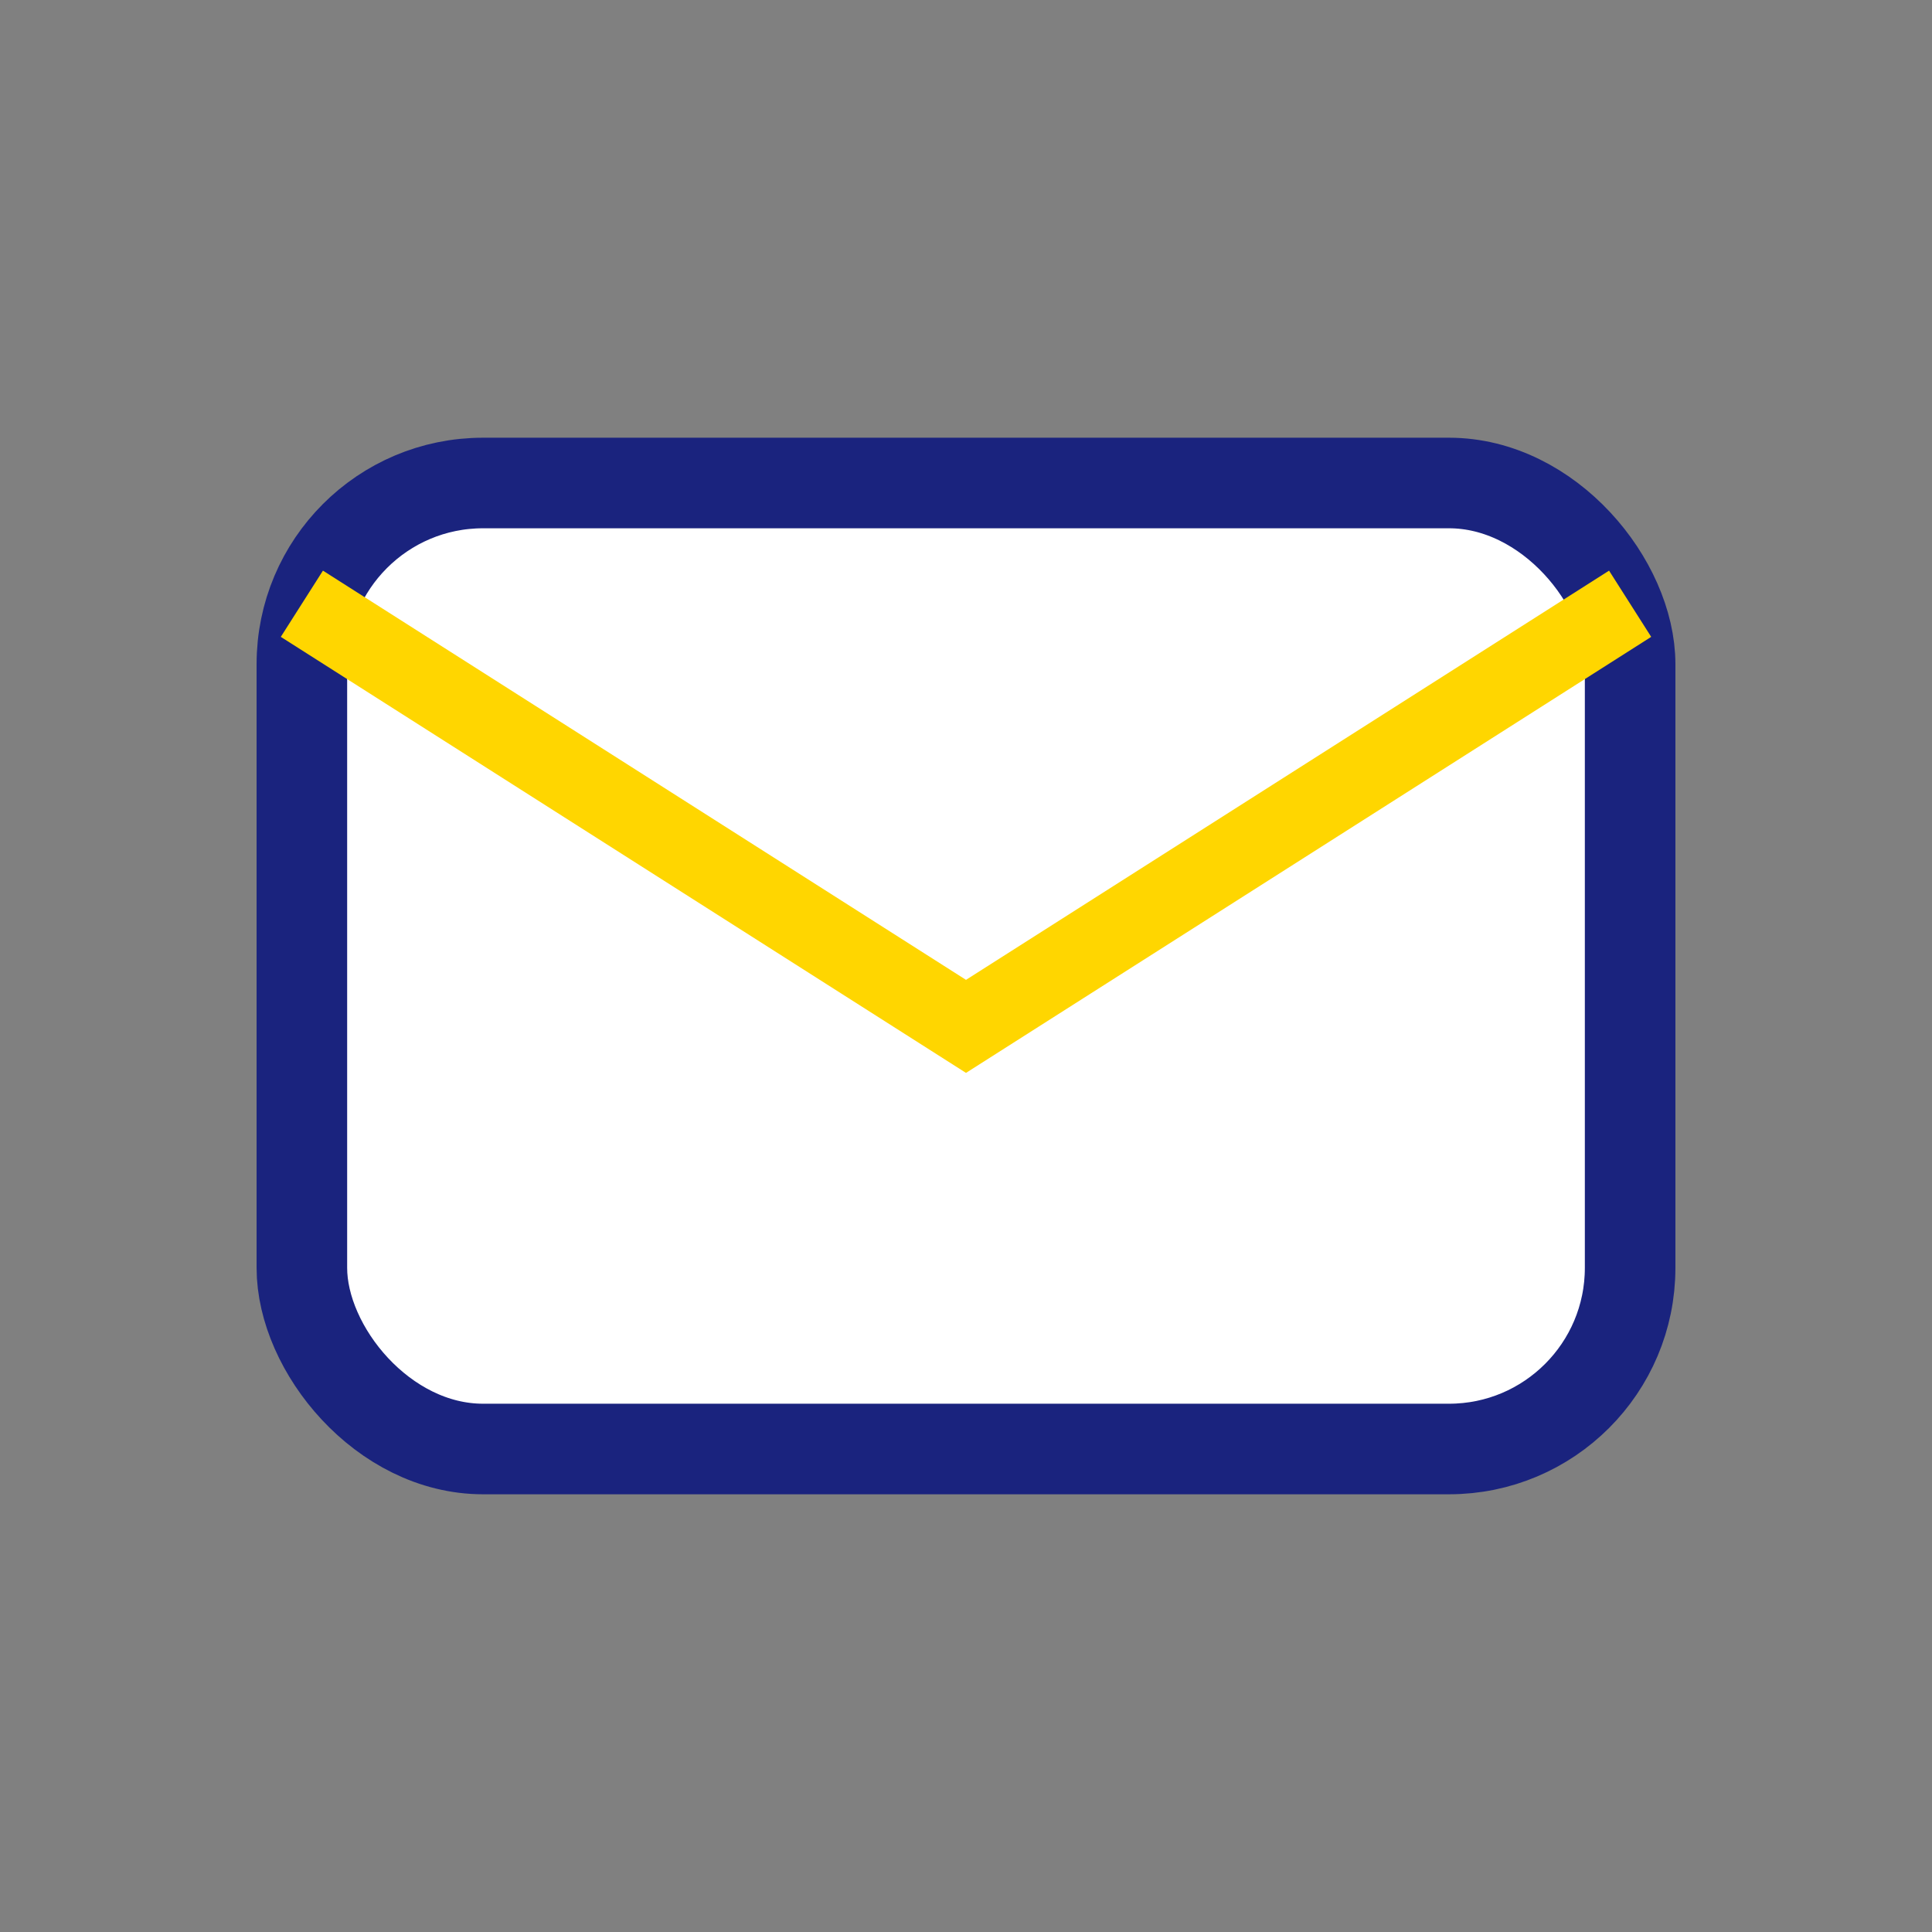
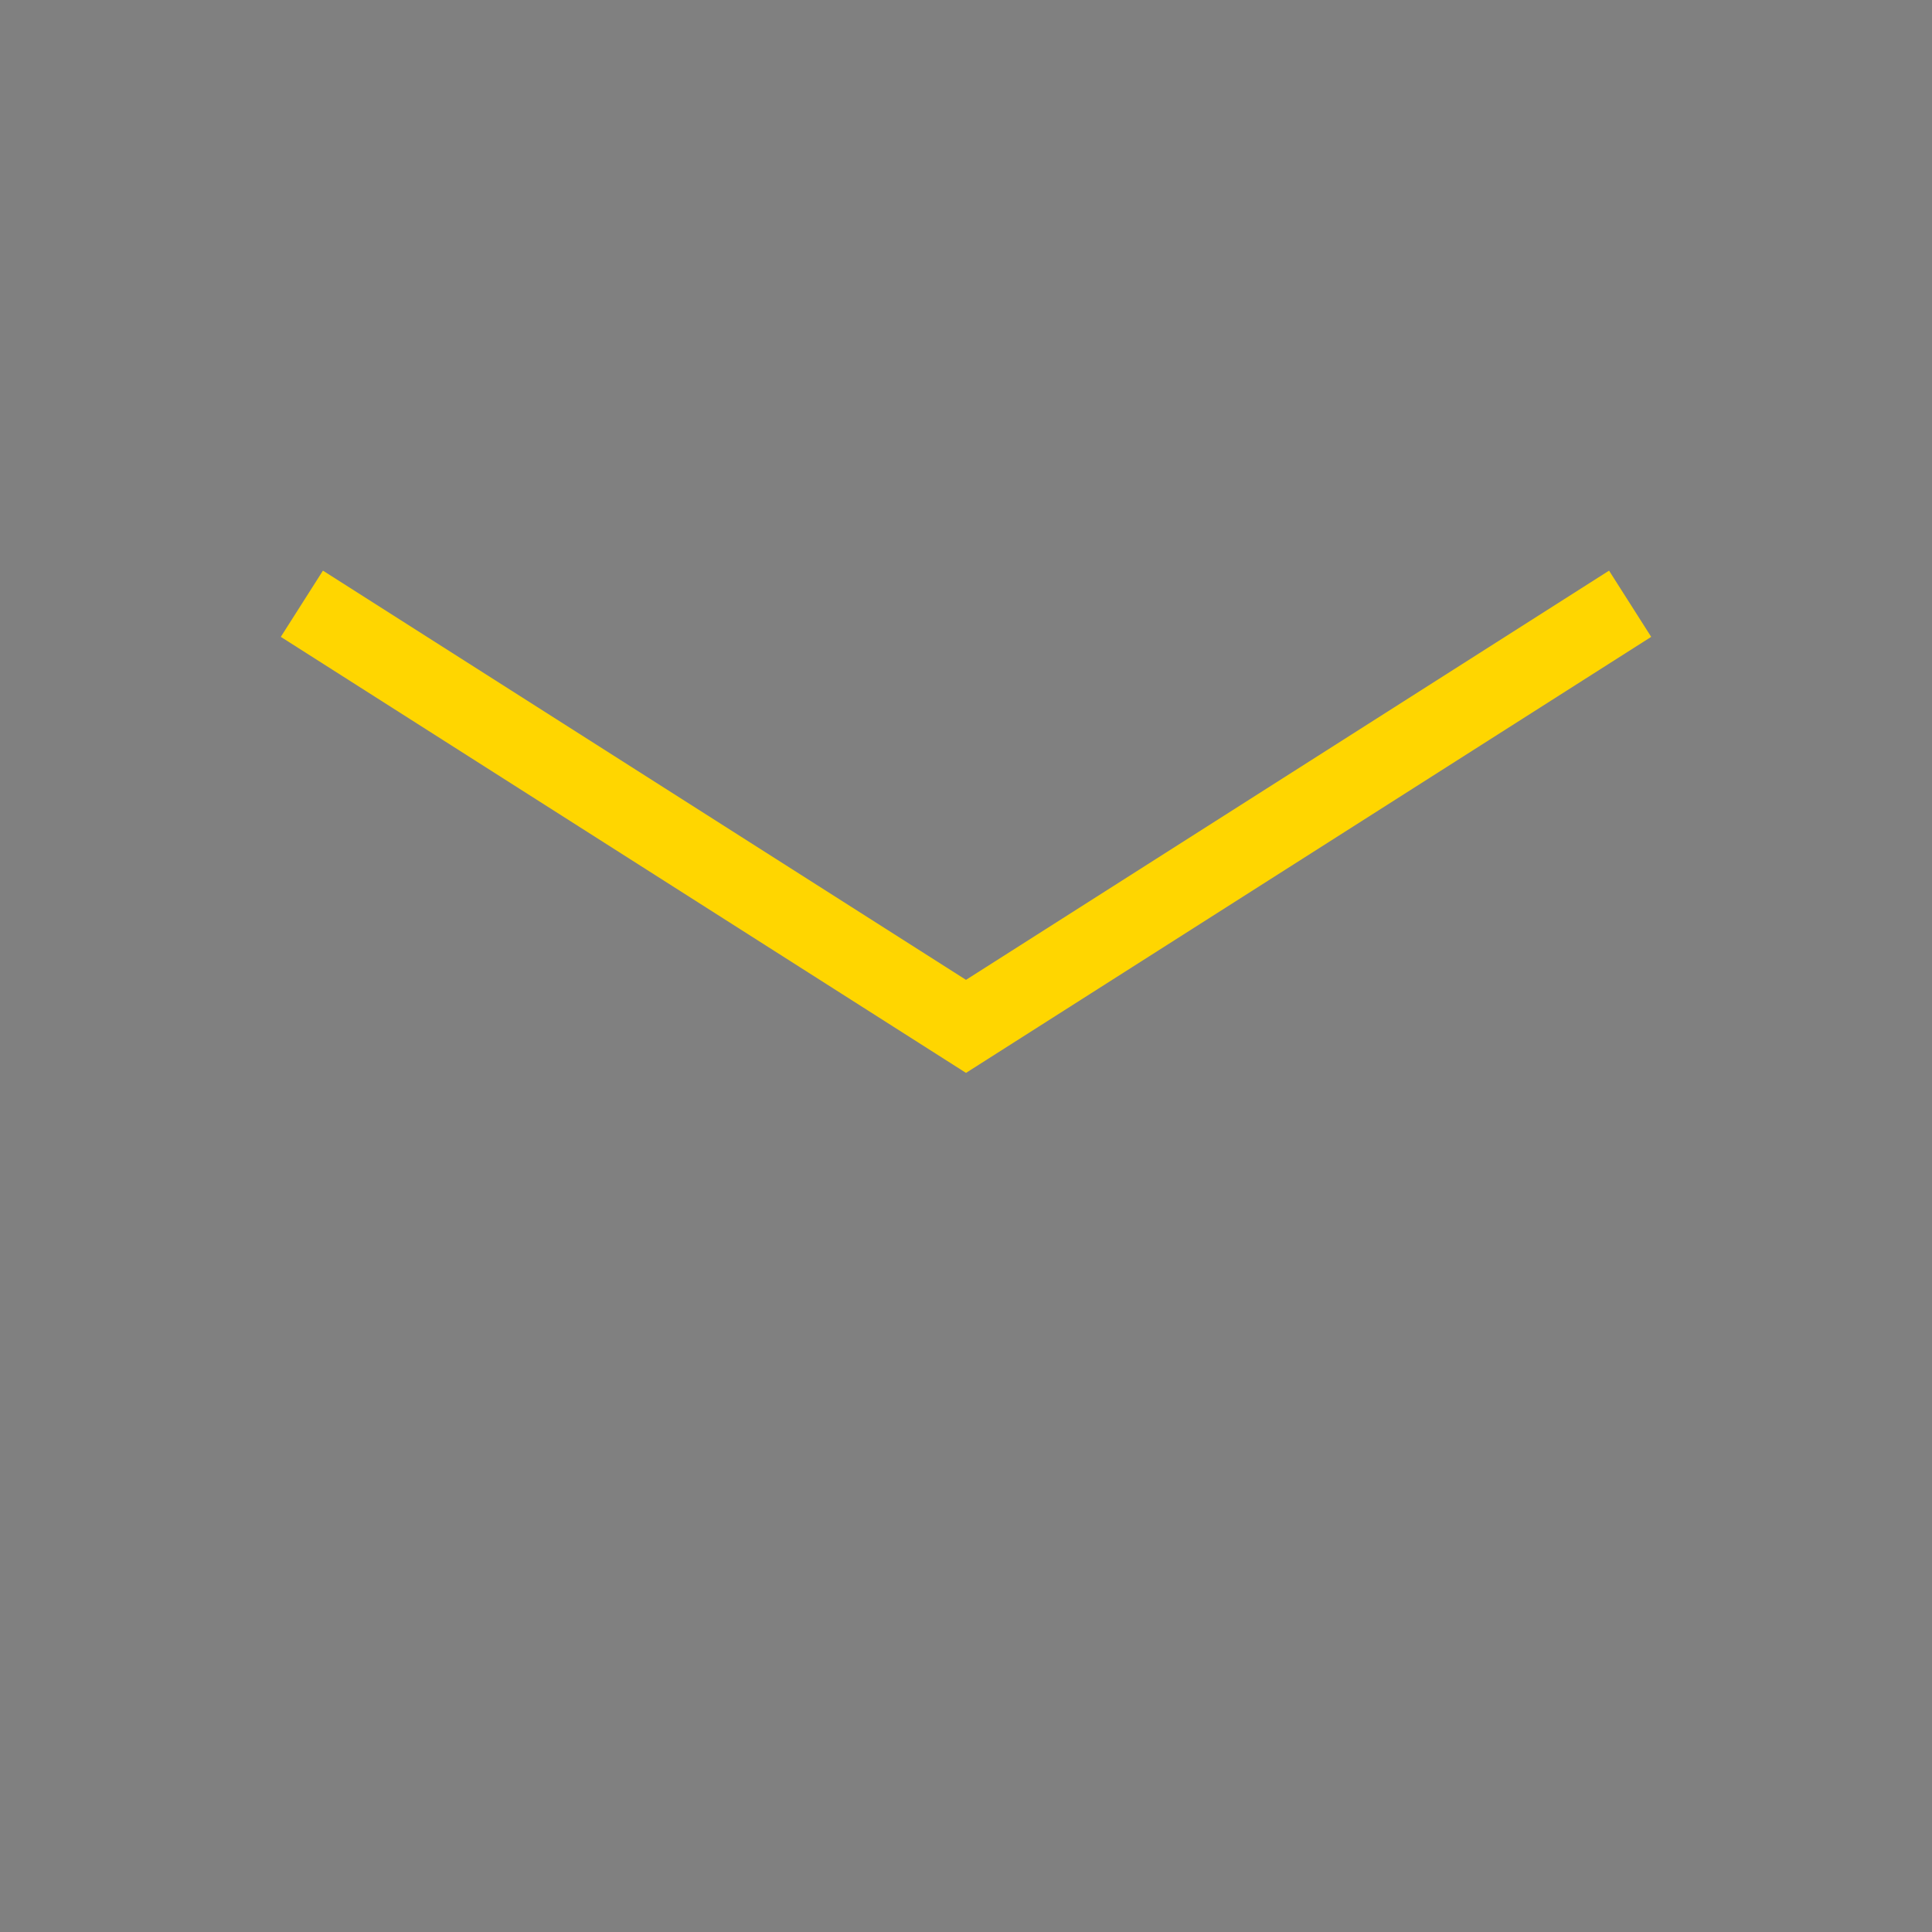
<svg xmlns="http://www.w3.org/2000/svg" width="32" height="32" viewBox="0 0 32 32">
  <rect x="0" y="0" width="32" height="32" fill="#808080" stroke="none" />
-   <rect x="5" y="8" width="22" height="16" rx="3" fill="#FFF" stroke="#1A237E" stroke-width="1.5" />
  <path d="M5 10l11 7 11-7" stroke="#FFD600" stroke-width="1.3" fill="none" />
</svg>